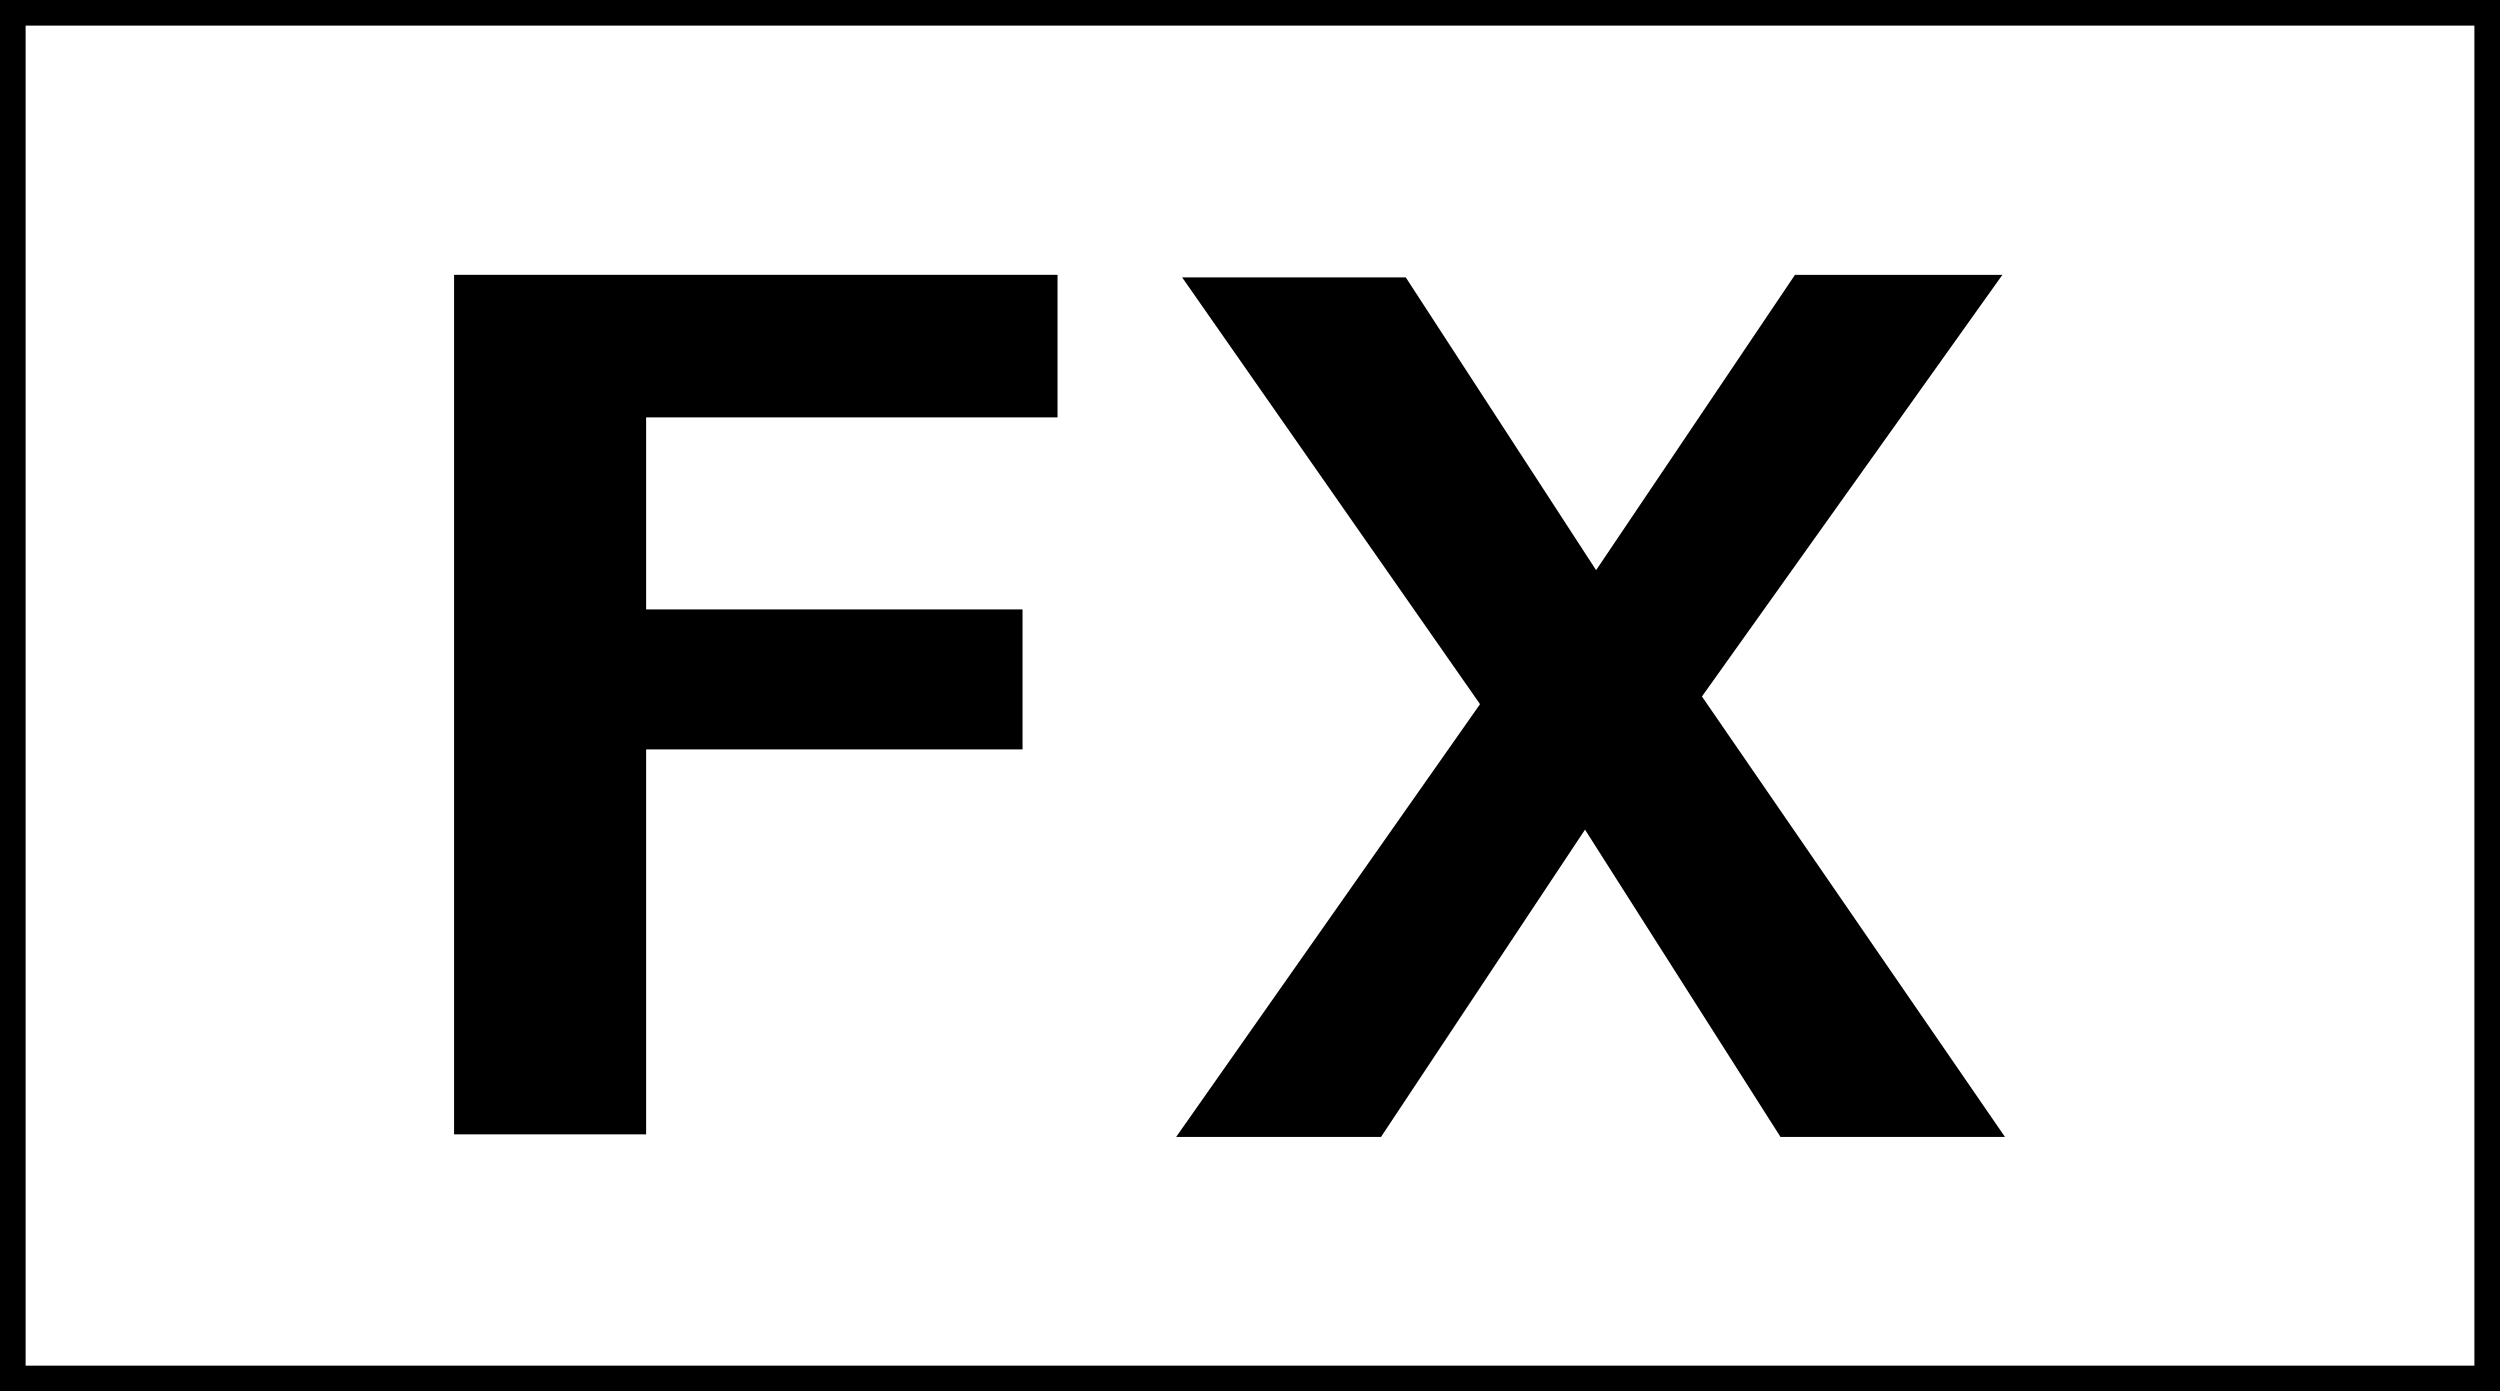
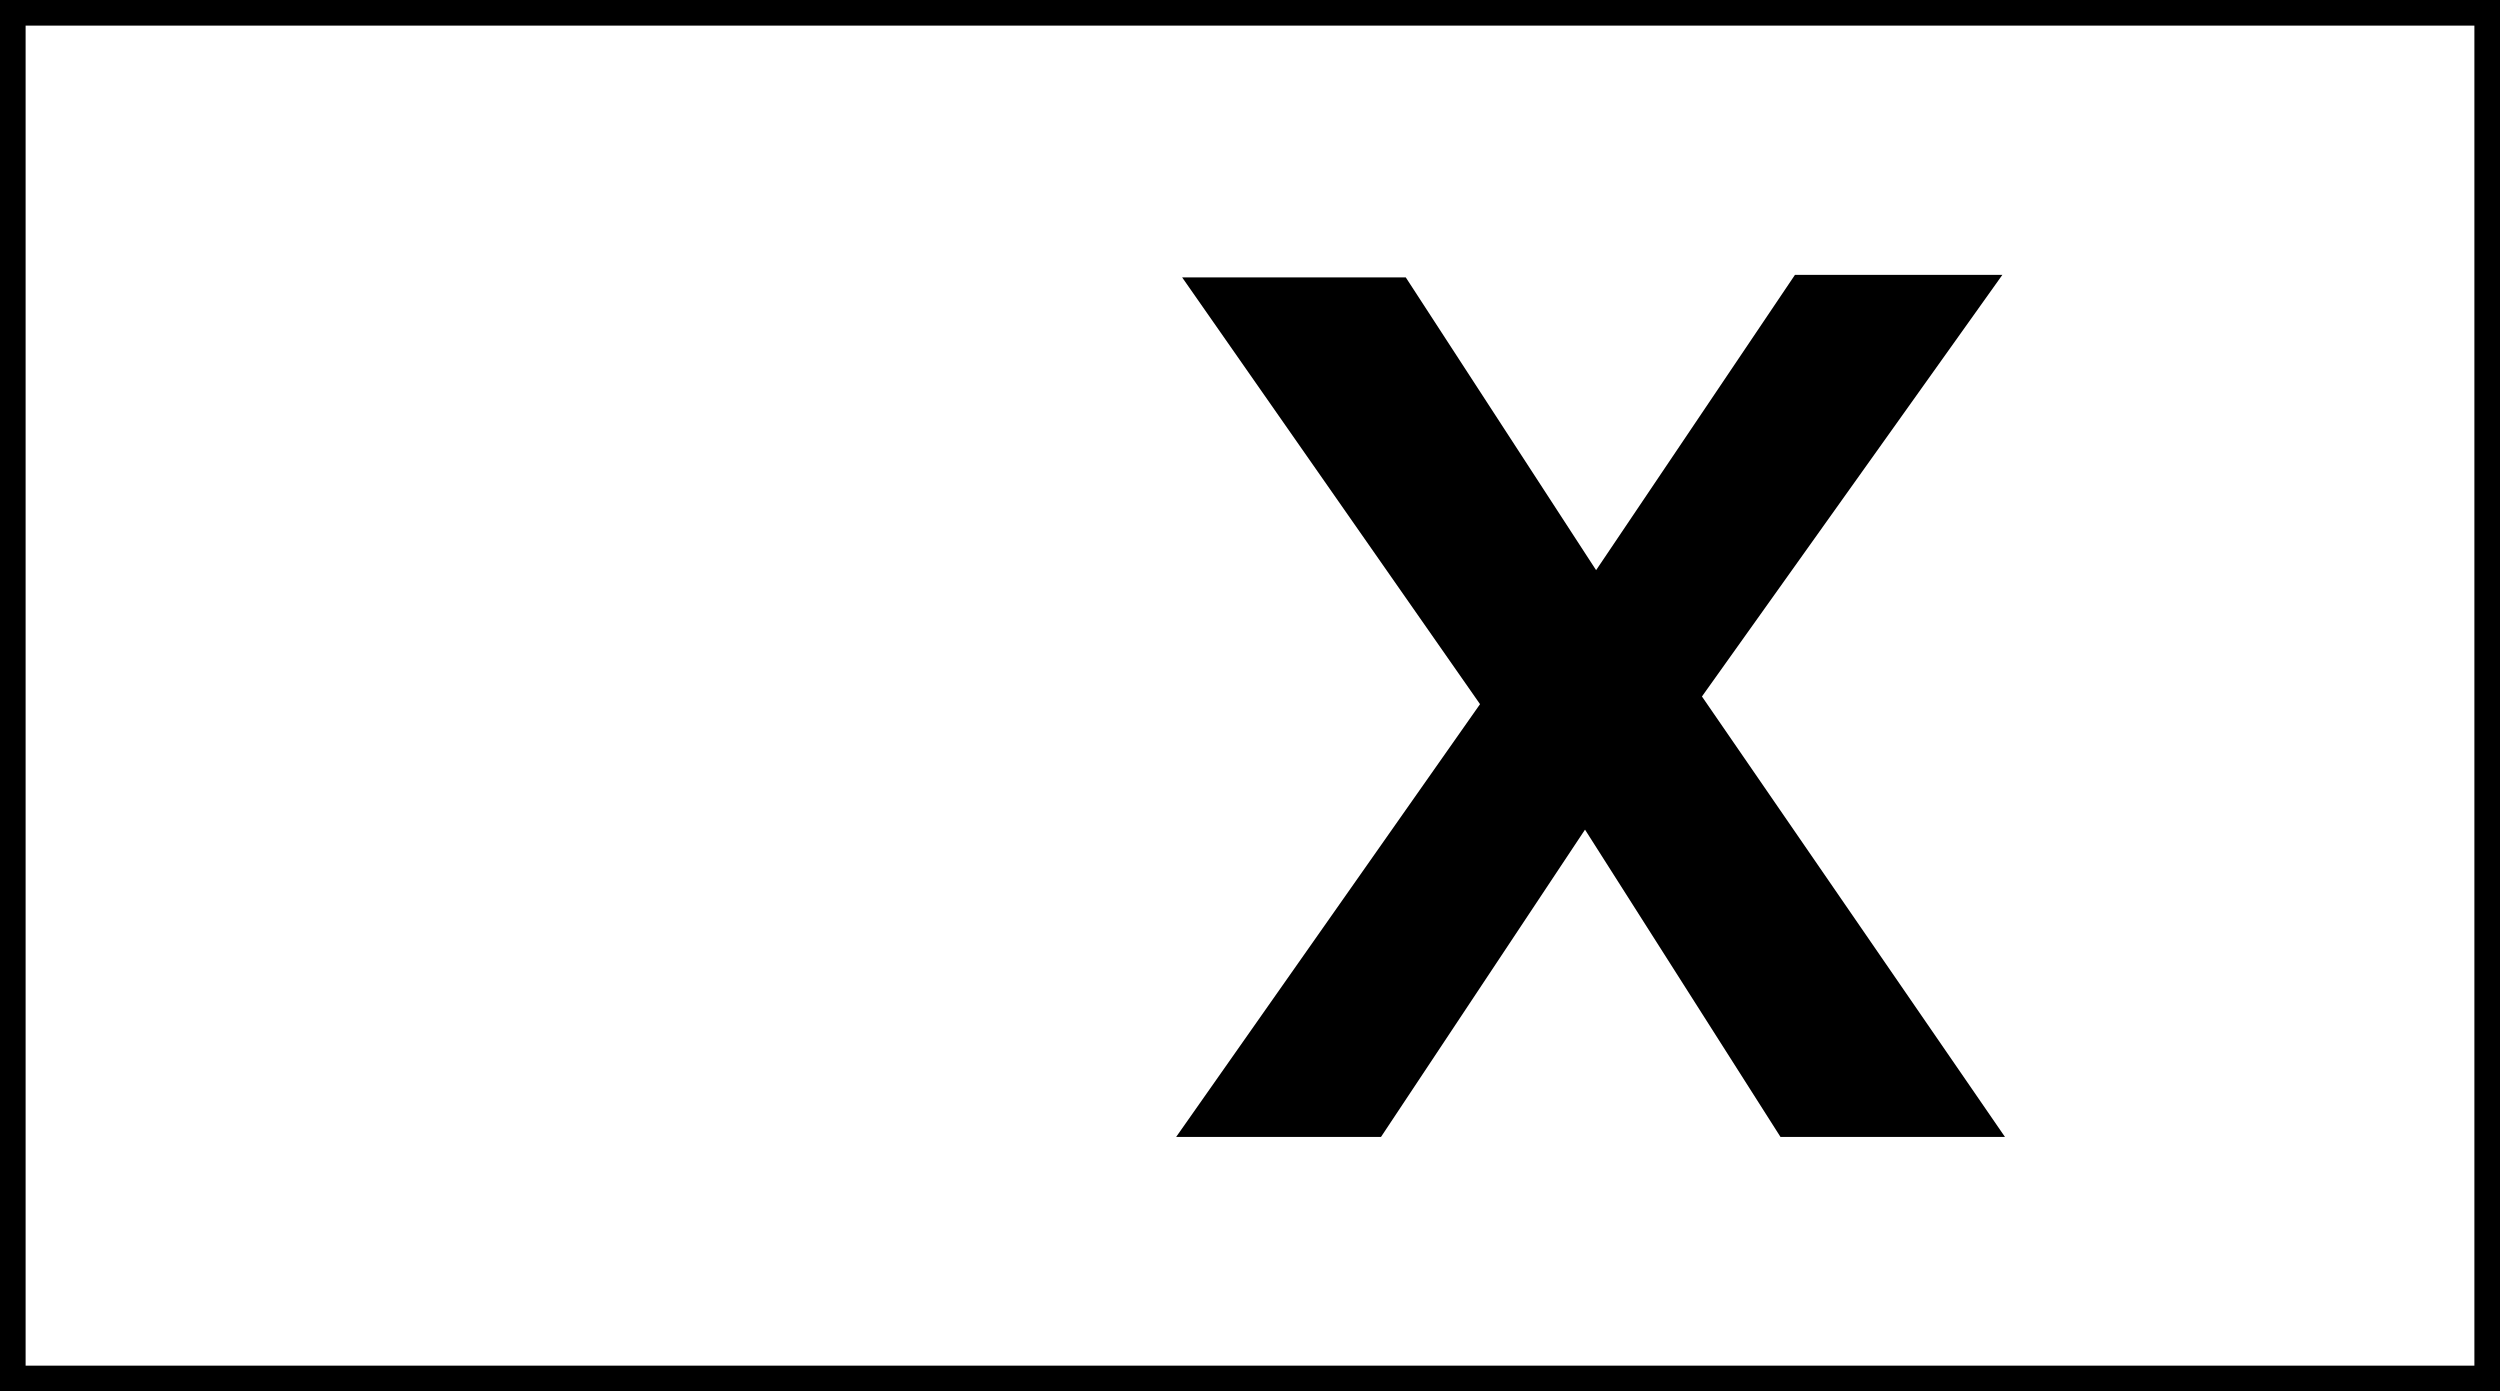
<svg xmlns="http://www.w3.org/2000/svg" id="レイヤー_1" data-name="レイヤー 1" width="29.29" height="16.3" viewBox="0 0 29.29 16.3">
  <defs>
    <style>
      .cls-1 {
        fill: none;
        stroke: #000;
        stroke-miterlimit: 10;
        stroke-width: 0.3px;
      }
    </style>
  </defs>
  <g>
-     <path d="M12.82,5.11H8V7.36h4.41V9H8v4.51H5.75V3.44h7.07Z" transform="translate(-0.43 -0.22)" />
-     <path d="M23.92,13.54H21.29L19,9.94l-2.39,3.6h-2.4l3.56-5.07-3.49-5h2.62L19.13,6.9l2.33-3.46h2.43L20.37,8.38Z" transform="translate(-0.43 -0.22)" />
+     <path d="M23.92,13.54H21.29L19,9.94l-2.39,3.6h-2.4l3.56-5.07-3.49-5h2.62L19.13,6.9l2.33-3.46h2.43L20.37,8.38" transform="translate(-0.43 -0.22)" />
  </g>
  <rect class="cls-1" x="0.15" y="0.15" width="28.99" height="16" />
</svg>